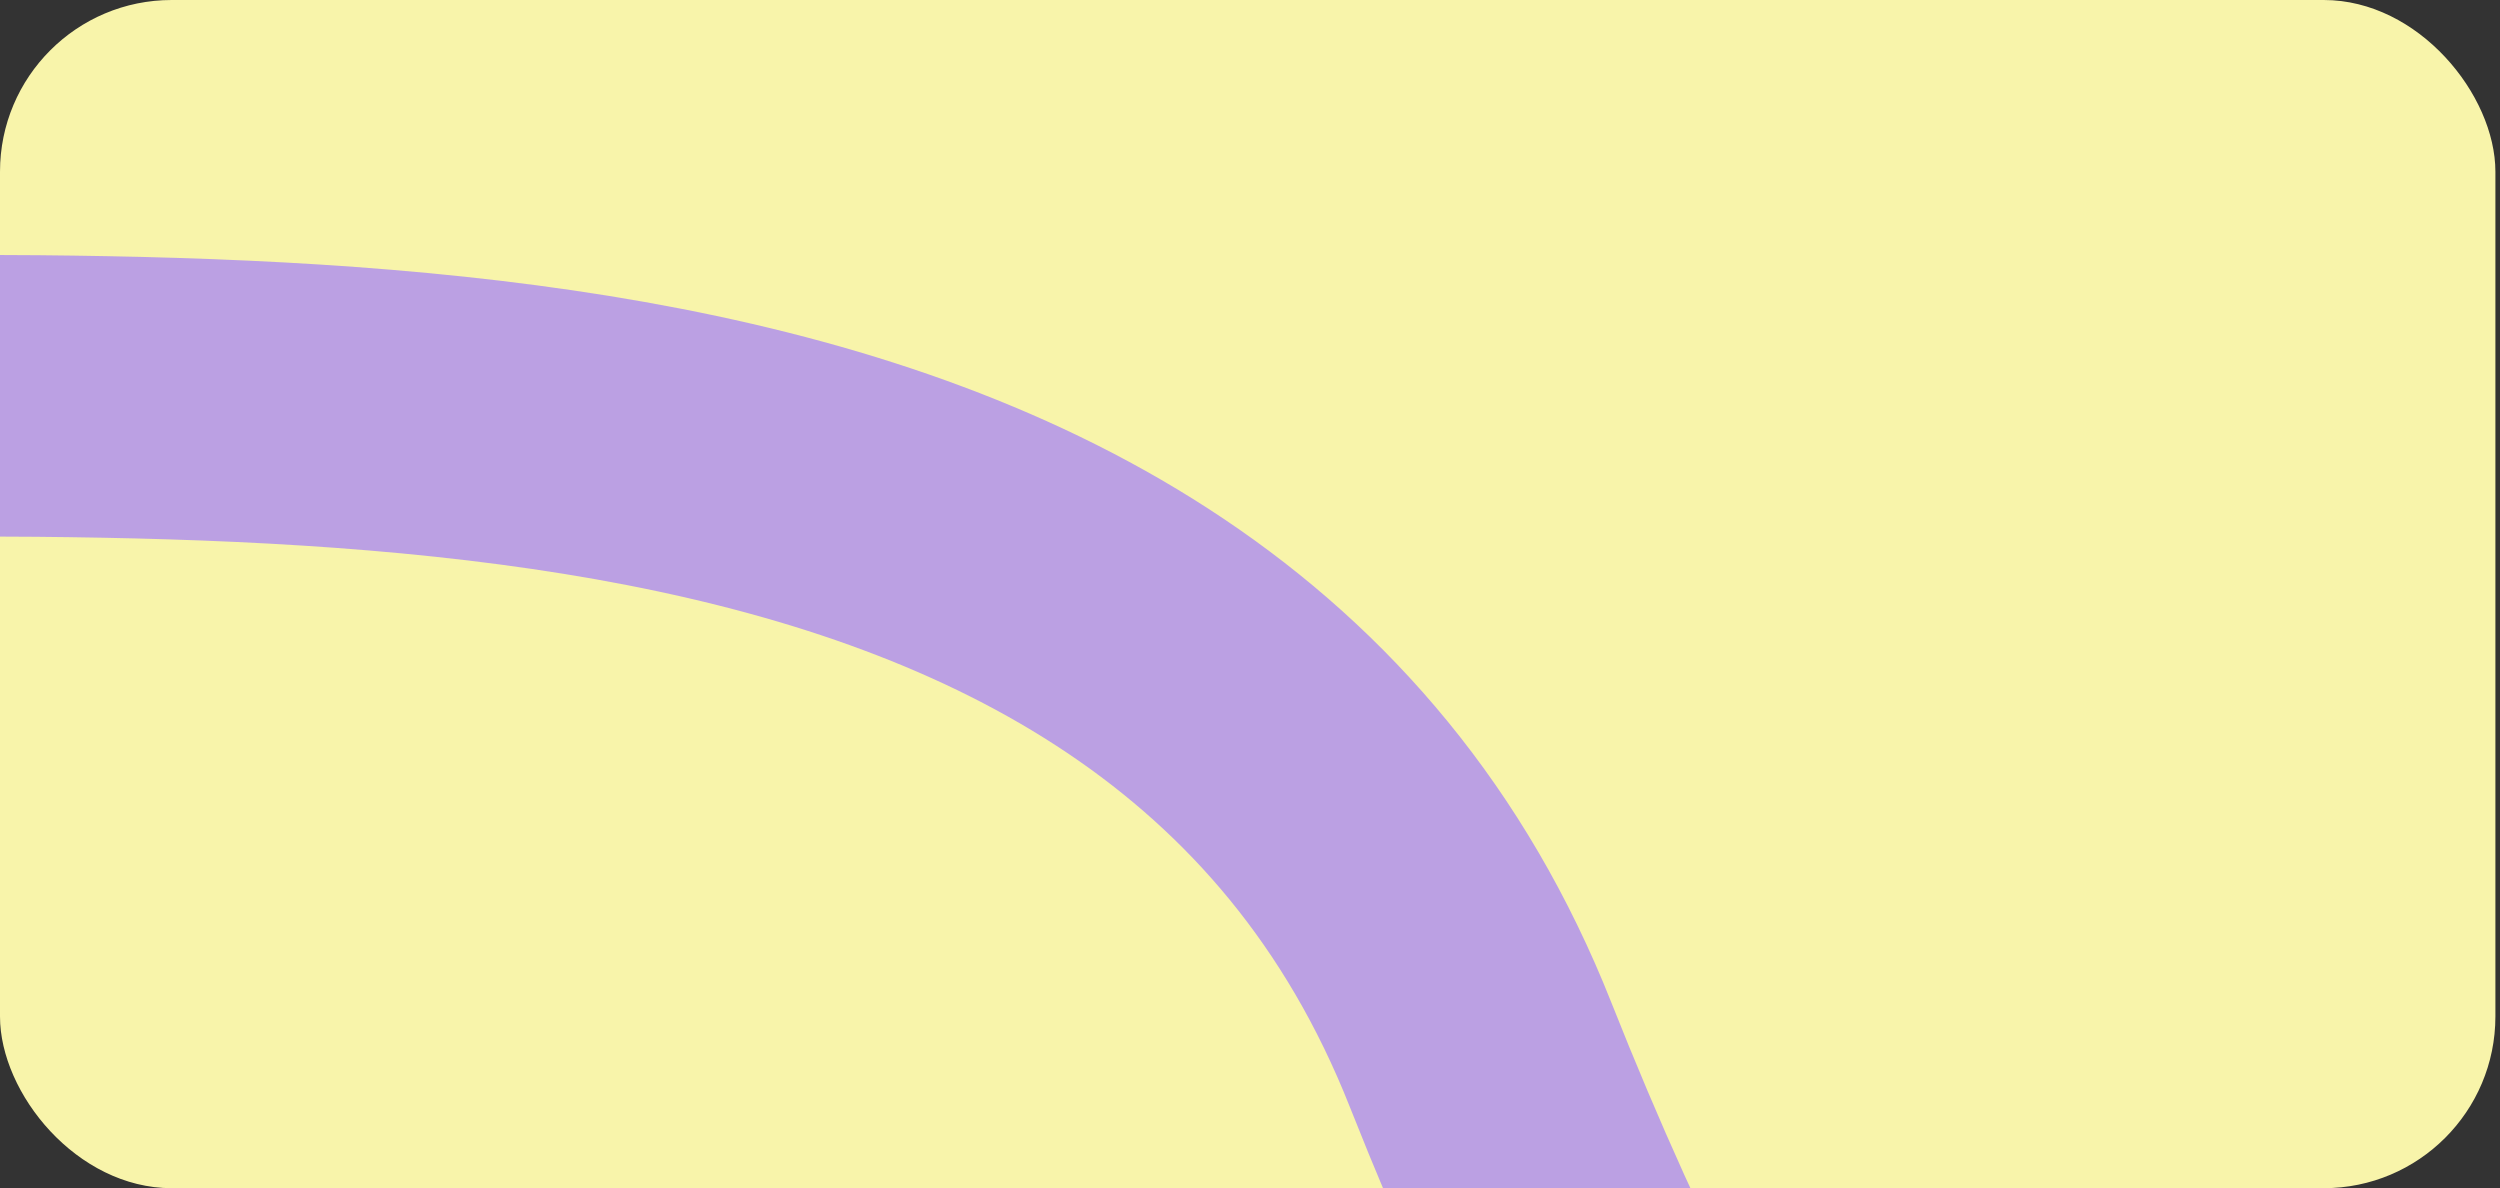
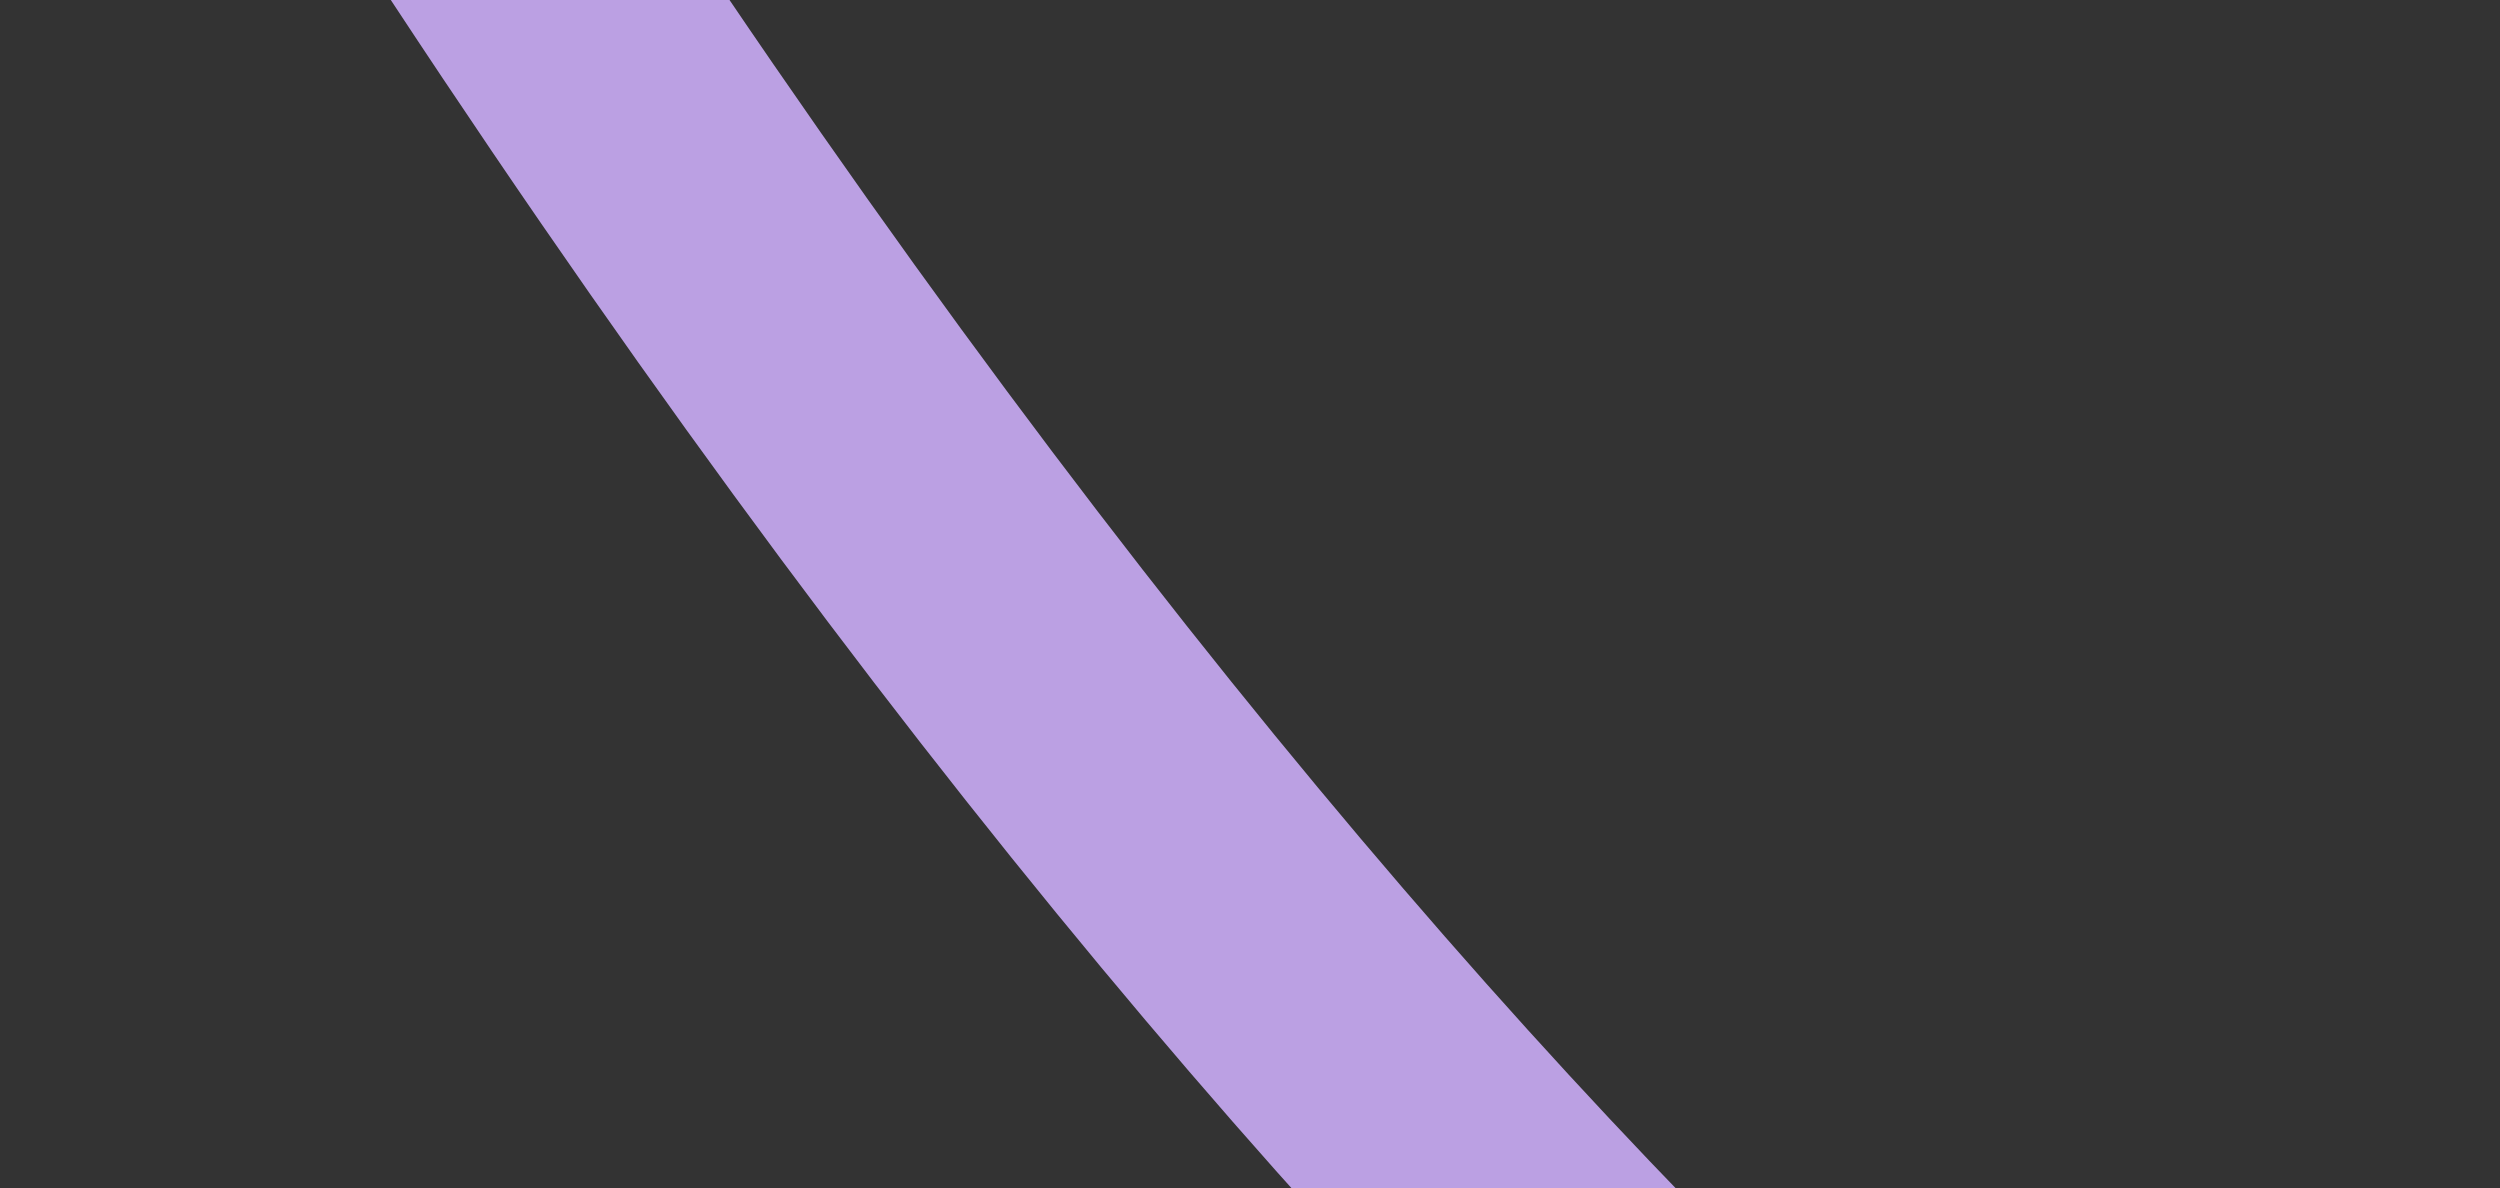
<svg xmlns="http://www.w3.org/2000/svg" width="364" height="173" viewBox="0 0 364 173" fill="none">
  <rect x="0" y="0" width="364" height="173" fill="#333333" stroke="none" />
  <g clip-path="url(#clip0_399_212)">
-     <rect width="363.33" height="173" rx="25" fill="#F8F4AA" />
-     <path d="M-0.561 -133C-356.453 212 129 -65 215.546 153.5C331.033 445.064 506.546 265 554.546 505.5" stroke="#BBA0E3" stroke-width="41" stroke-linecap="round" />
+     <path d="M-0.561 -133C331.033 445.064 506.546 265 554.546 505.5" stroke="#BBA0E3" stroke-width="41" stroke-linecap="round" />
  </g>
  <defs>
    <clipPath id="clip0_399_212">
      <rect width="363.33" height="173" rx="25" fill="white" />
    </clipPath>
  </defs>
</svg>